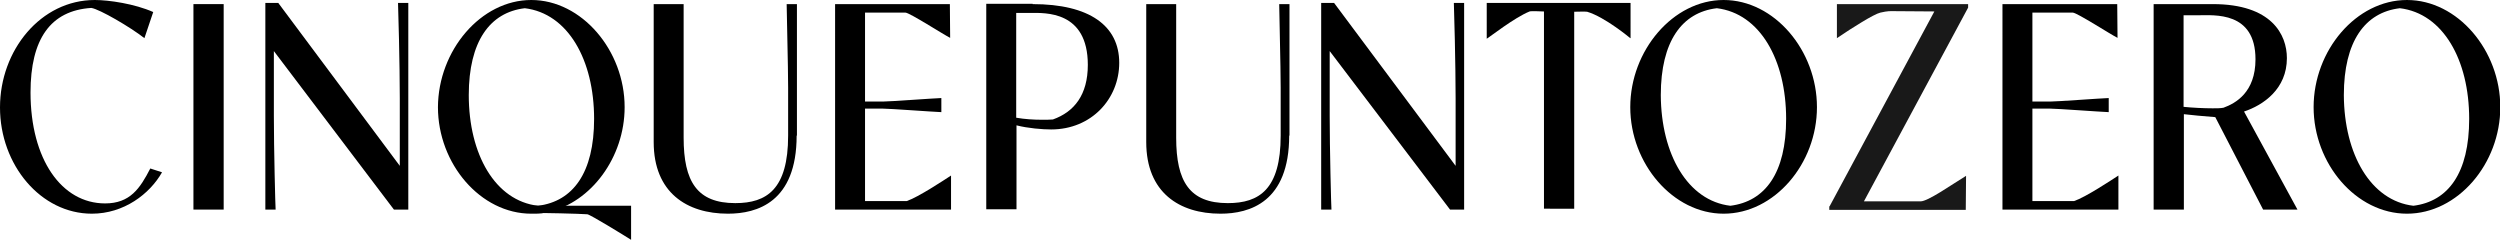
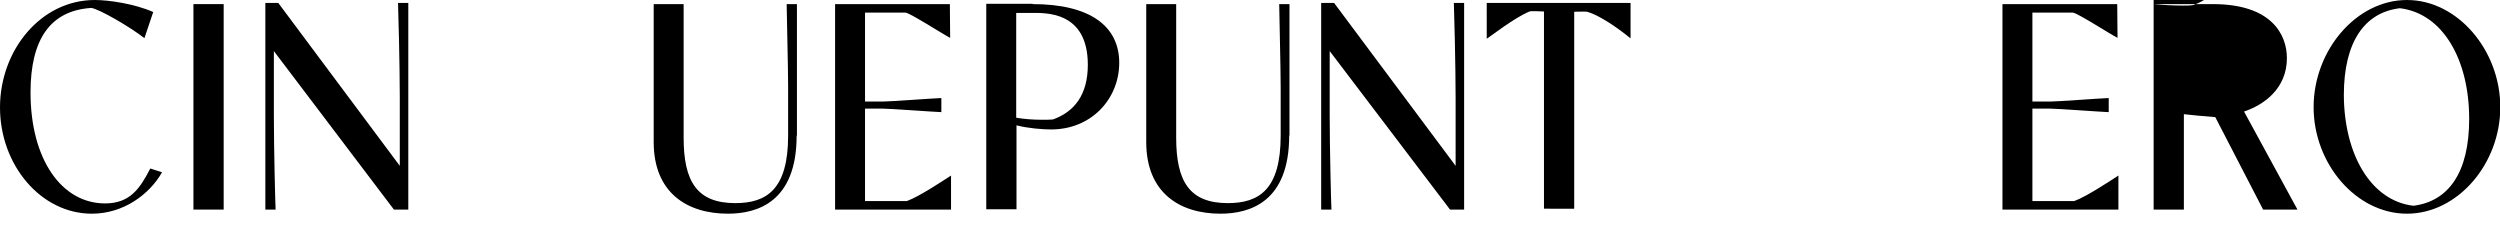
<svg xmlns="http://www.w3.org/2000/svg" version="1.1" id="Livello_1" x="0px" y="0px" viewBox="0 0 851.7 81.8" style="enable-background:new 0 0 851.7 81.8;" xml:space="preserve">
  <style type="text/css"> .st0{opacity:0.9;} </style>
  <g>
    <g>
      <path d="M453,17.4v22.1c0,11.2,0.5,30.9,0.6,31.9h-3.5V1h4.4l41.4,55.5V33.4c0-11.2-0.5-30.4-0.6-32.4h3.5v70.4H494L453,17.4z" />
      <path d="M93.3,17.4v22.1c0,11.2,0.5,30.9,0.6,31.9h-3.5V1h4.4l41.4,55.5V33.4c0-11.2-0.5-30.4-0.6-32.4h3.5v70.4h-4.9L93.3,17.4z" />
      <g>
        <g>
          <path d="M55.2,58.7c-4.2,7.4-13,14.1-23.9,14.1C13.9,72.8,0,56.2,0,36.6C0,17.1,13.9,0,32.3,0c4.8,0,13.6,1.3,19.9,4.1l-3,8.9 C44.5,9.3,33.9,3.1,31.1,2.7C17.2,3.6,10.4,13.3,10.4,31.5c0,22.8,10.6,37.8,25.4,37.8c8.5,0,11.9-5.1,15.4-11.9L55.2,58.7z" />
          <path d="M65.9,1.4h10.3v70H65.9V1.4z" />
-           <path d="M181.8,72.8H181c-17.3,0-31.8-17-31.8-36.3C149.3,17.2,163.8,0,181,0s31.8,17.2,31.8,36.5c0,17.1-11.4,32.4-25.9,35.7 C185.1,72.7,184,72.8,181.8,72.8z M183.3,70.1c11.9-1.5,19.1-11.2,19.1-29.6c0-20.1-8.9-35.9-23.6-37.7 c-11.9,1.4-19.1,11.3-19.1,29.6C159.7,52.6,168.7,68.4,183.3,70.1z" />
          <path d="M271.4,46.2c0,22.7-13.5,26.6-23.4,26.6c-14,0-25.3-7.2-25.3-24.4V1.4h10.2v45.5c0,15,4.6,22.3,17.6,22.3 c10.7,0,18-4.7,18-23V29.9c0-7.5-0.5-25.3-0.5-28.5h3.5V46.2z" />
          <path d="M439.2,46.2c0,22.7-13.5,26.6-23.4,26.6c-14,0-25.3-7.2-25.3-24.4V1.4h10.2v45.5c0,15,4.6,22.3,17.6,22.3 c10.7,0,18-4.7,18-23V29.9c0-7.5-0.5-25.3-0.5-28.5h3.5V46.2z" />
-           <path d="M181,70.1h34v11.6c-2.2-1.4-13.9-8.6-14.9-8.7c-2.4-0.2-16.2-0.5-19.1-0.5l0.1-1.1L181,70.1z" />
          <path d="M682.2,1.4h39.1l0.1,11.5c-2.4-1.2-13.7-8.5-15.2-8.6h-13.8v30.3h6c2.4,0,17.1-1.1,20-1.2v4.8c-2.9-0.1-17.6-1.2-20-1.2 h-6v31.5l14.2,0c3.9-1.3,12.8-7.2,15.1-8.7v11.6h-39.5V1.4z" />
          <path d="M284.5,1.4h39.1l0.1,11.5c-2.4-1.2-13.7-8.5-15.2-8.6h-13.8v30.3h6c2.4,0,17.1-1.1,20-1.2v4.8c-2.9-0.1-17.6-1.2-20-1.2 h-6v31.5l14.2,0c3.9-1.3,12.8-7.2,15.1-8.7v11.6h-39.5V1.4z" />
          <path d="M351.8,1.4c19.4,0,29.5,7.4,29.5,20c0,12.2-9.4,22.7-23.2,22.7c-3,0-7.9-0.4-11.8-1.4v28.6H336v-70H351.8z M346.2,40.1 c2.9,0.5,5.8,0.7,9.1,0.7c1,0,2.2,0,3.4-0.1c7.3-2.6,11.9-8.4,11.9-18.6c0-18.5-14.6-17.7-19.5-17.7h-4.9V40.1z" />
-           <path d="M555.4,36.5C555.4,17.2,570,0,587.2,0C604.5,0,619,17.2,619,36.5c0,19.3-14.5,36.3-31.8,36.3 C570,72.8,555.4,55.8,555.4,36.5z M589.5,70.1c11.9-1.5,19-11.2,19-29.6c0-20.1-8.9-35.9-23.6-37.7 c-11.9,1.4-19.1,11.3-19.1,29.6C565.9,52.6,575,68.4,589.5,70.1z" />
          <path d="M788.2,36.5c0-19.3,14.5-36.5,31.8-36.5c17.3,0,31.8,17.2,31.8,36.5c0,19.3-14.5,36.3-31.8,36.3 C802.7,72.8,788.2,55.8,788.2,36.5z M822.2,70.1c11.9-1.5,19-11.2,19-29.6c0-20.1-8.9-35.9-23.6-37.7 c-11.9,1.4-19.1,11.3-19.1,29.6C798.6,52.6,807.7,68.4,822.2,70.1z" />
-           <path class="st0" d="M623.3,70.3l35.7-66.4l-13.7-0.1c-1.4,0-2.1-0.1-4.7,0.5c-2.2,0.5-9.5,5.1-14.8,8.7l0-11.6h44.7v1.2 l-35.5,66l19.3,0c2.5,0,10.3-5.5,15.5-8.7l-0.1,11.6h-46.5V70.3z" />
-           <path d="M733.7,1.4h20.2c20,0,25.2,10.4,25.2,18.4c0,10.5-8,16-14.6,18.2l18.2,33.4H771l-16.3-31.5c-4-0.3-8.2-0.7-10.7-1v32.5 h-10.3V1.4z M743.9,36.4c3,0.3,6.8,0.5,9.9,0.5c1.4,0,2.7,0,3.7-0.2c4.1-1.5,10.9-5.2,10.9-16.5c0-16.4-14-15-19.5-15h-5V36.4z" />
+           <path d="M733.7,1.4h20.2c20,0,25.2,10.4,25.2,18.4c0,10.5-8,16-14.6,18.2l18.2,33.4H771l-16.3-31.5c-4-0.3-8.2-0.7-10.7-1v32.5 h-10.3V1.4z c3,0.3,6.8,0.5,9.9,0.5c1.4,0,2.7,0,3.7-0.2c4.1-1.5,10.9-5.2,10.9-16.5c0-16.4-14-15-19.5-15h-5V36.4z" />
        </g>
      </g>
    </g>
    <path d="M555.4,13c0,0-8.6-7.2-14.7-9c-0.3-0.1-4.4,0-4.4,0v67.1H526V3.9h-0.3c-0.2,0-4.1-0.2-4.6,0c-5.2,2.1-13.7,8.8-14.6,9.3V1 h49V13z" />
  </g>
</svg>